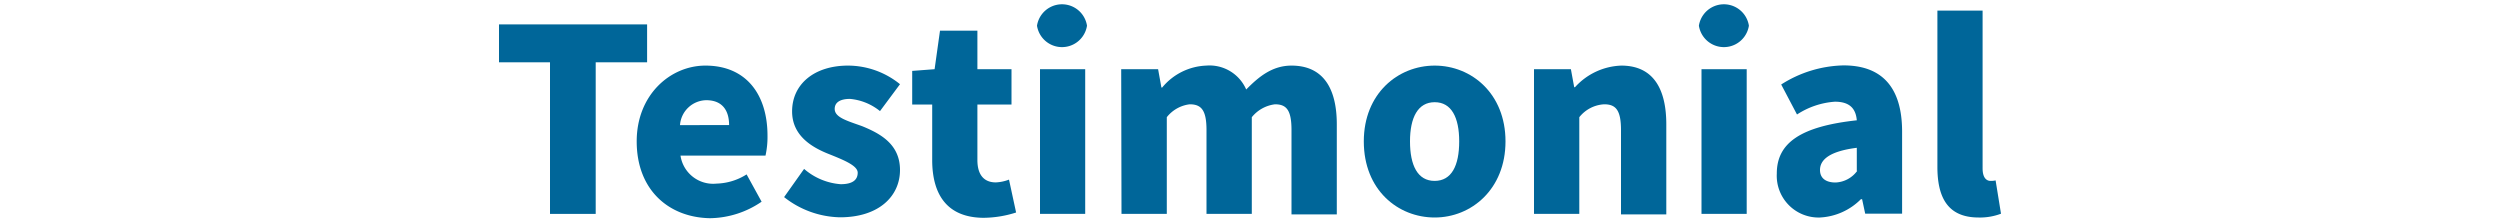
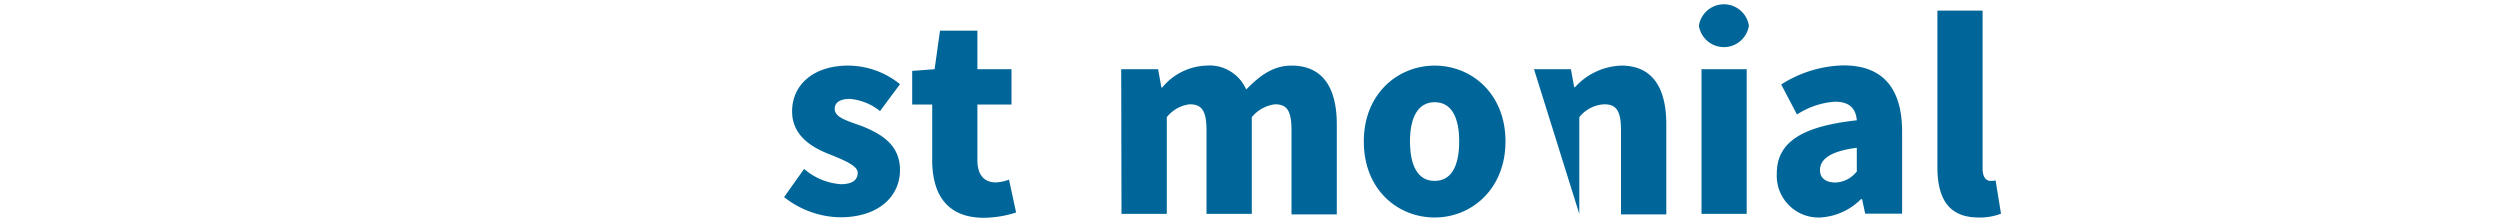
<svg xmlns="http://www.w3.org/2000/svg" id="圖層_1" data-name="圖層 1" viewBox="0 0 250 22">
  <defs>
    <style>.cls-1{fill:#069;}</style>
  </defs>
-   <path class="cls-1" d="M55,6.23H49.9V2.44H64.71V6.23H59.57V21.39H55Z" />
-   <path class="cls-1" d="M63.67,14.14c0-4.68,3.38-7.58,6.87-7.58,4.17,0,6.21,3,6.21,7a8.62,8.62,0,0,1-.2,2h-8.5a3.3,3.3,0,0,0,3.61,2.8,5.89,5.89,0,0,0,3-.92l1.5,2.73a9.31,9.31,0,0,1-5.16,1.65C66.88,21.75,63.67,19,63.67,14.14Zm9.24-1.63c0-1.42-.64-2.49-2.29-2.49A2.68,2.68,0,0,0,68,12.51Z" />
  <path class="cls-1" d="M78.41,19.71l2-2.82a6.28,6.28,0,0,0,3.66,1.53c1.2,0,1.7-.44,1.7-1.15s-1.4-1.27-2.87-1.86c-1.73-.68-3.69-1.85-3.69-4.27,0-2.72,2.21-4.58,5.6-4.58A8.28,8.28,0,0,1,90,8.42l-2,2.69a5.56,5.56,0,0,0-3-1.22c-1,0-1.53.36-1.53,1,0,.86,1.25,1.19,2.75,1.73C88,13.35,90,14.4,90,17s-2.09,4.73-6,4.73A9.29,9.29,0,0,1,78.41,19.71Z" />
  <path class="cls-1" d="M93.22,16V10.45h-2V7.09l2.24-.17L94,3.07h3.74V6.92h3.41v3.53H97.74V16c0,1.61.77,2.24,1.84,2.24a4.12,4.12,0,0,0,1.32-.28l.71,3.29a10.89,10.89,0,0,1-3.28.53C94.69,21.75,93.22,19.43,93.22,16Z" />
-   <path class="cls-1" d="M103.7,2.57a2.53,2.53,0,0,1,5,0,2.53,2.53,0,0,1-5,0ZM104,6.92h4.52V21.39H104Z" />
  <path class="cls-1" d="M112.12,6.92h3.69l.33,1.83h.08a6,6,0,0,1,4.4-2.19,4,4,0,0,1,4,2.39c1.25-1.27,2.6-2.39,4.53-2.39,3.16,0,4.53,2.26,4.53,5.88v9h-4.53V13c0-2-.51-2.57-1.65-2.57a3.53,3.53,0,0,0-2.32,1.29v9.67h-4.53V13c0-2-.53-2.57-1.68-2.57a3.43,3.43,0,0,0-2.29,1.29v9.67h-4.53Z" />
  <path class="cls-1" d="M136.38,14.14c0-4.78,3.41-7.58,7.09-7.58s7.08,2.8,7.08,7.58-3.41,7.61-7.08,7.61S136.38,19,136.38,14.14Zm9.54,0c0-2.39-.77-3.92-2.45-3.92S141,11.75,141,14.14s.76,3.95,2.46,3.95S145.92,16.56,145.92,14.14Z" />
-   <path class="cls-1" d="M153.4,6.92h3.69l.33,1.8h.08a6.53,6.53,0,0,1,4.63-2.16c3.15,0,4.5,2.26,4.5,5.88v9H162.1V13c0-2-.53-2.57-1.68-2.57a3.41,3.41,0,0,0-2.49,1.29v9.67H153.4Z" />
+   <path class="cls-1" d="M153.4,6.92h3.69l.33,1.8h.08a6.53,6.53,0,0,1,4.63-2.16c3.15,0,4.5,2.26,4.5,5.88v9H162.1V13c0-2-.53-2.57-1.68-2.57a3.41,3.41,0,0,0-2.49,1.29v9.67Z" />
  <path class="cls-1" d="M169.89,2.57a2.53,2.53,0,0,1,5,0,2.53,2.53,0,0,1-5,0Zm.26,4.35h4.52V21.39h-4.52Z" />
  <path class="cls-1" d="M177.68,17.35c0-3.06,2.39-4.71,8-5.32-.1-1.17-.71-1.86-2.19-1.86a7.92,7.92,0,0,0-3.79,1.28l-1.58-3a12,12,0,0,1,6.24-1.91c3.74,0,5.85,2.09,5.85,6.62v8.21h-3.69l-.31-1.45h-.12A6.2,6.2,0,0,1,182,21.75,4.18,4.18,0,0,1,177.68,17.35Zm8-.26V14.78C182.9,15.13,182,16,182,17c0,.84.61,1.25,1.55,1.25A2.83,2.83,0,0,0,185.72,17.09Z" />
  <path class="cls-1" d="M193.74,16.69V1.06h4.52V16.84c0,1,.44,1.25.79,1.25a2.1,2.1,0,0,0,.51-.05l.54,3.33a5.92,5.92,0,0,1-2.24.38C194.75,21.75,193.74,19.71,193.74,16.69Z" />
</svg>